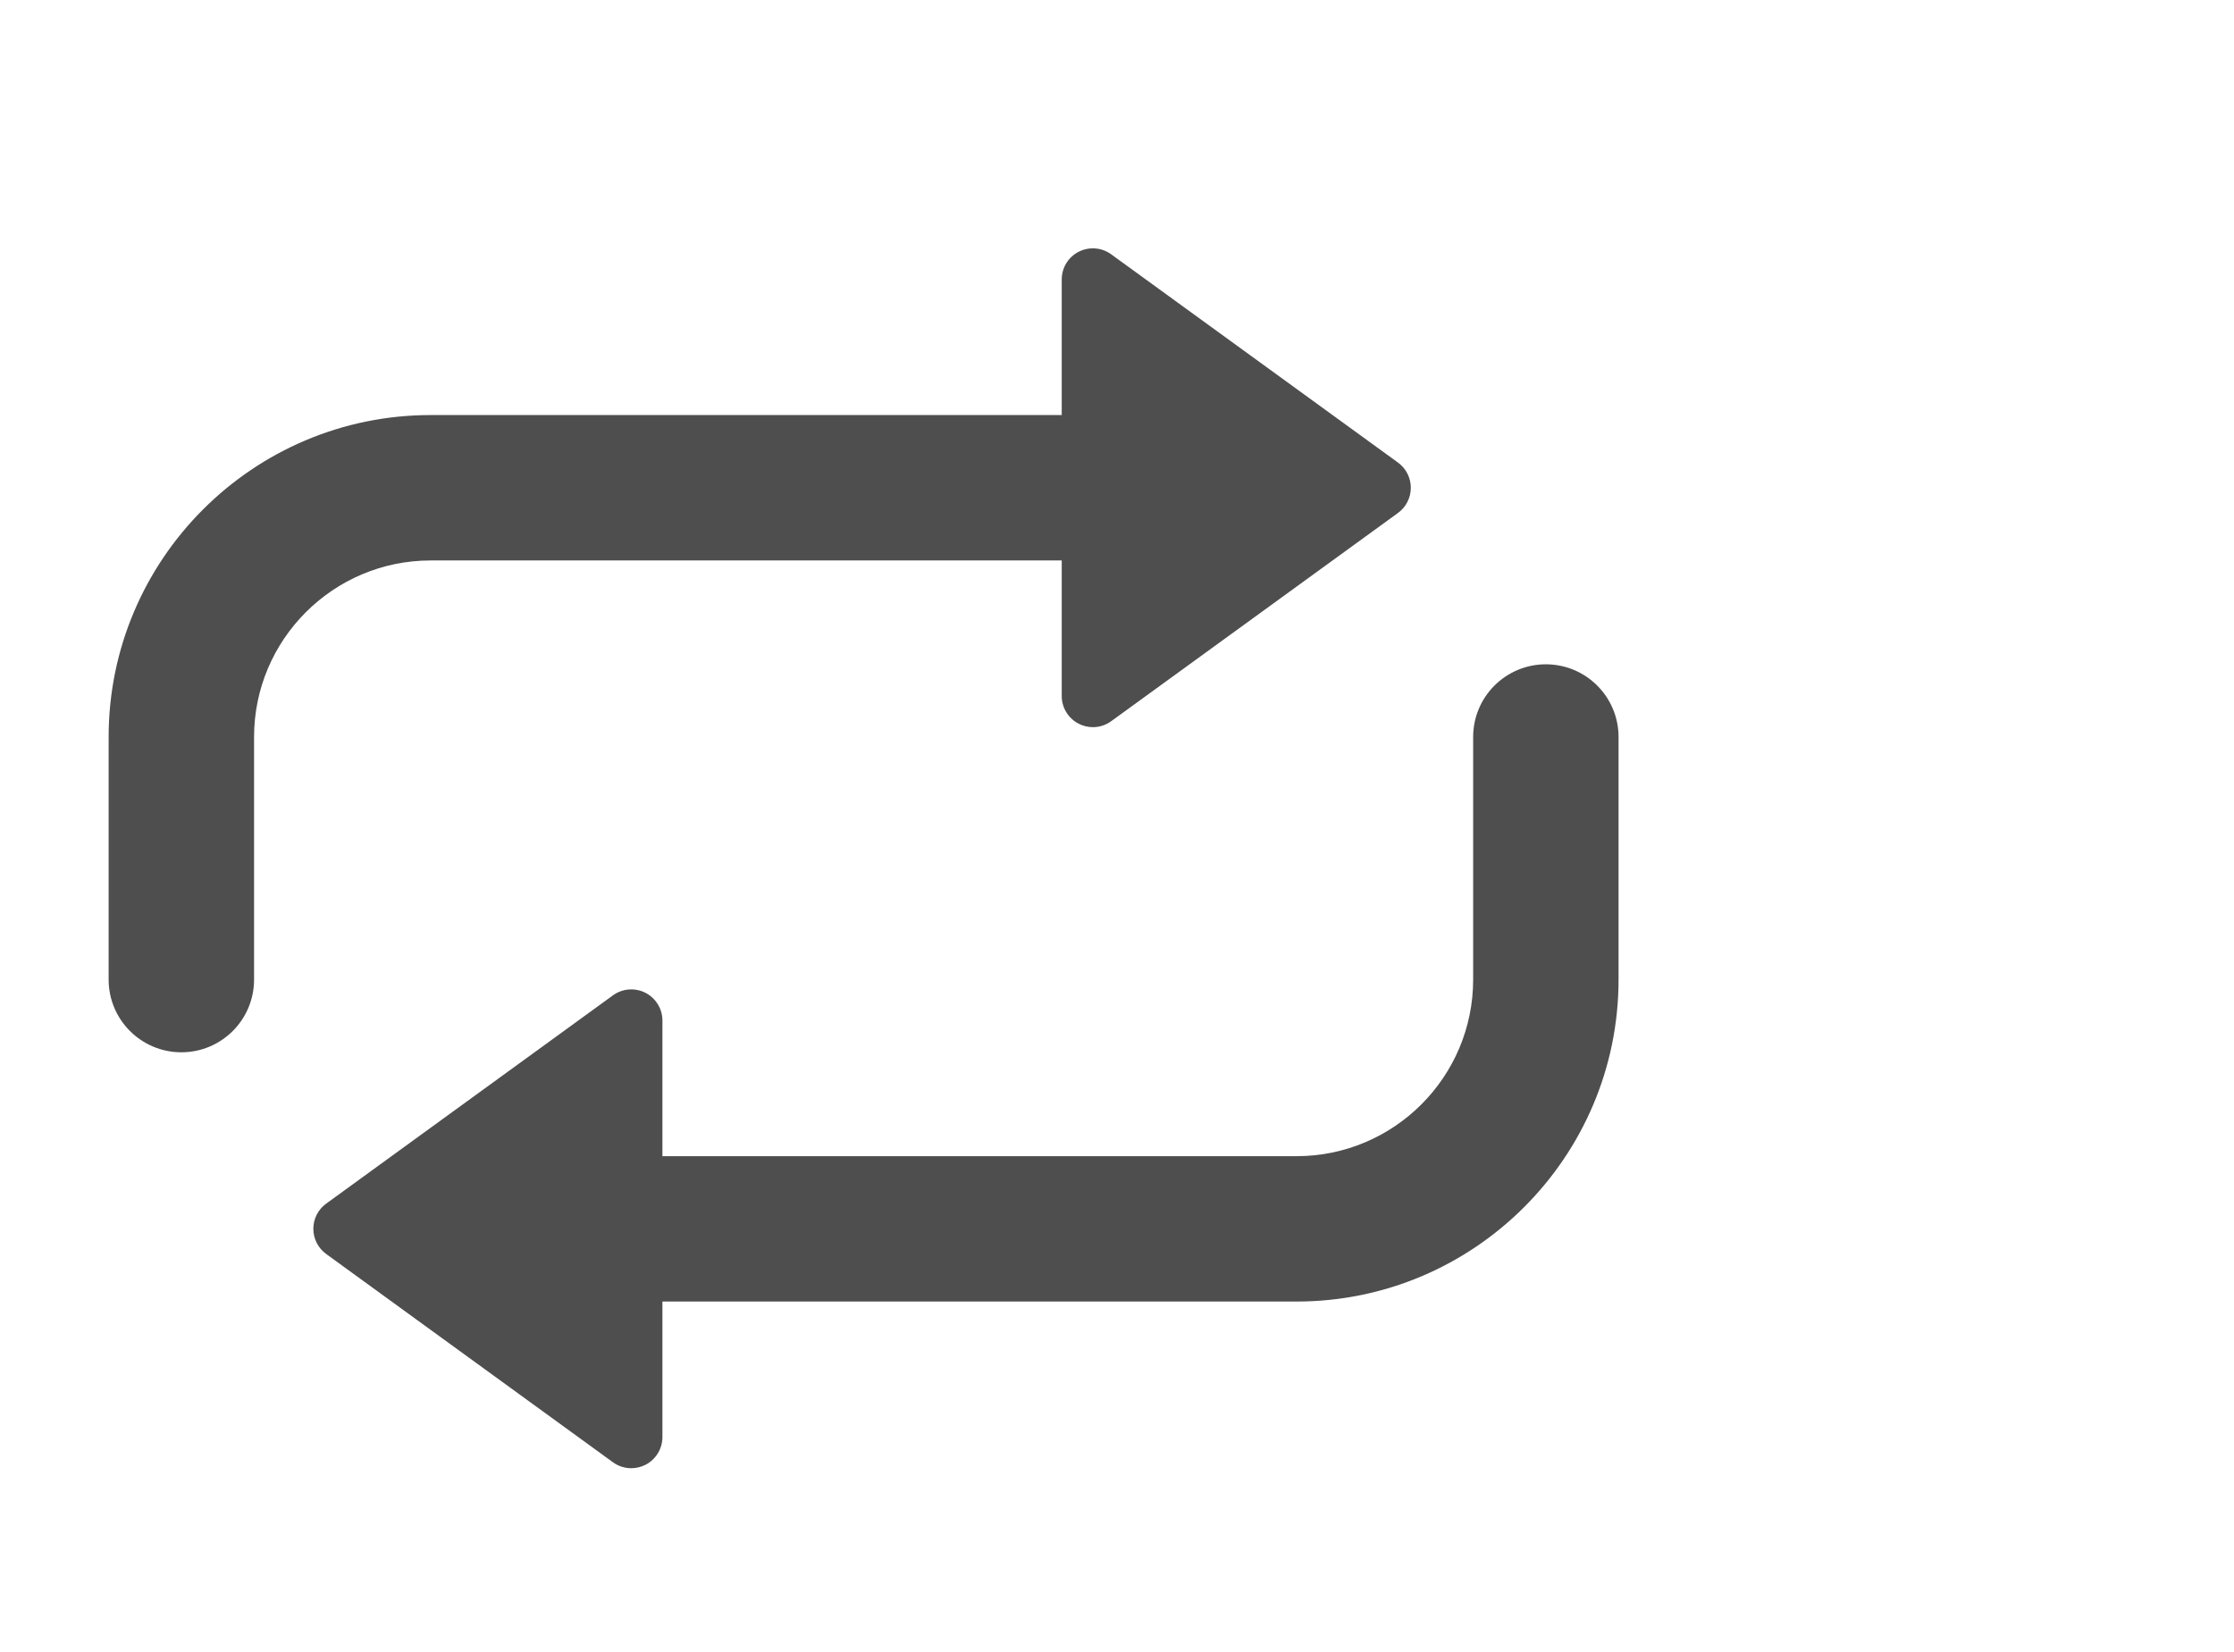
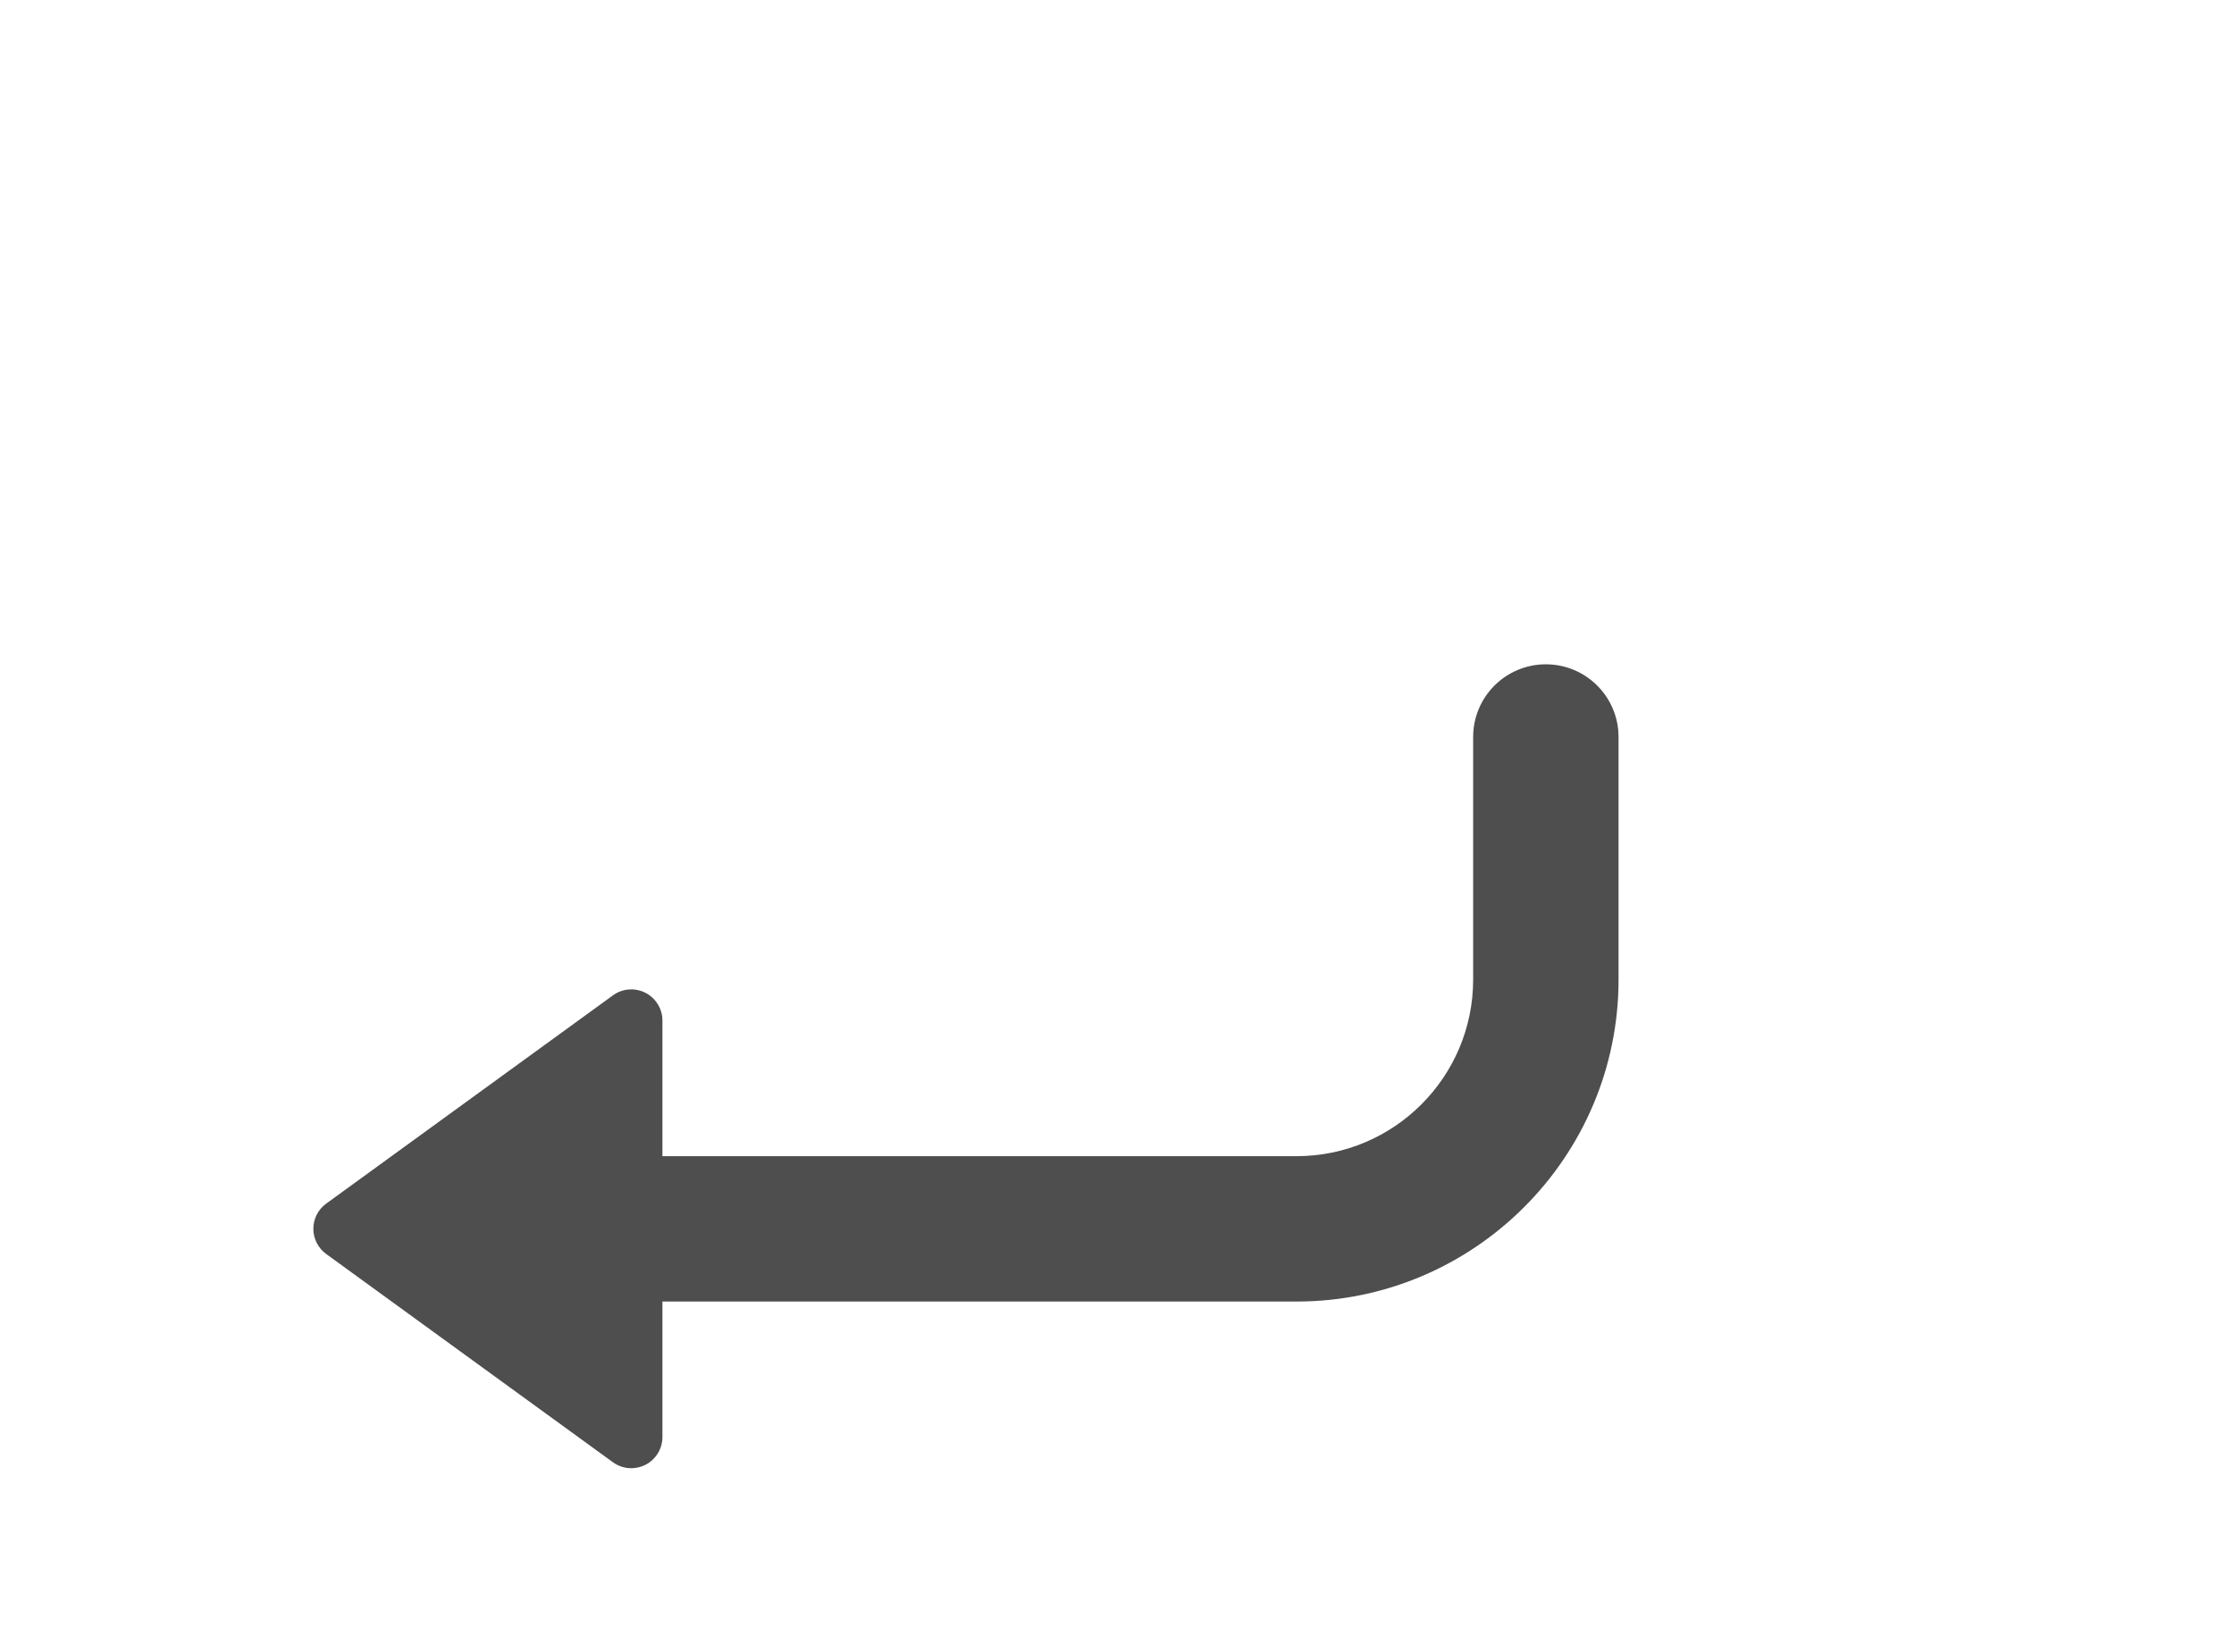
<svg xmlns="http://www.w3.org/2000/svg" width="73px" height="54px" version="1.1">
  <title>repeat-off-rest</title>
  <description>Created with Sketch (http://www.bohemiancoding.com/sketch)</description>
  <defs />
  <g id="Page 1" fill="rgb(215,215,215)" fill-rule="evenodd">
    <g id="Group" fill="rgb(81,91,21)">
-       <path d="M34.694,18.317 L34.694,22.748 C34.694,23.13 34.909,23.48 35.25,23.654 C35.396,23.728 35.555,23.765 35.713,23.765 C35.923,23.765 36.134,23.699 36.311,23.57 L45.681,16.765 C45.945,16.574 46.101,16.267 46.101,15.941 C46.101,15.615 45.945,15.308 45.681,15.117 L36.311,8.312 C36.001,8.086 35.591,8.054 35.25,8.227 C34.907,8.401 34.694,8.751 34.694,9.134 L34.694,13.565 L14.071,13.565 C8.269,13.565 3.55,18.285 3.55,24.086 L3.55,32.015 C3.55,33.327 4.614,34.391 5.926,34.391 C7.238,34.391 8.302,33.328 8.302,32.015 L8.302,24.086 C8.302,20.905 10.89,18.317 14.072,18.317 L34.694,18.317 L34.694,18.317 L34.694,18.317" id="Shape" fill="rgb(77,78,77)" />
      <path d="M50.513,21.711 C49.201,21.711 48.138,22.775 48.138,24.086 L48.138,32.015 C48.138,35.198 45.55,37.786 42.368,37.786 L21.646,37.786 L21.646,33.353 C21.646,32.971 21.43,32.621 21.09,32.446 C20.75,32.274 20.338,32.304 20.029,32.53 L10.66,39.336 C10.395,39.527 10.239,39.834 10.239,40.16 C10.239,40.485 10.395,40.792 10.659,40.983 L20.029,47.79 C20.207,47.919 20.416,47.984 20.627,47.984 C20.785,47.984 20.943,47.947 21.09,47.874 C21.43,47.7 21.646,47.349 21.646,46.966 L21.646,42.537 L42.368,42.537 C48.169,42.537 52.889,37.816 52.889,32.016 L52.889,24.087 C52.889,22.775 51.825,21.711 50.513,21.711 L50.513,21.711 L50.513,21.711" id="Shape" fill="rgb(77,78,77)" />
    </g>
  </g>
</svg>